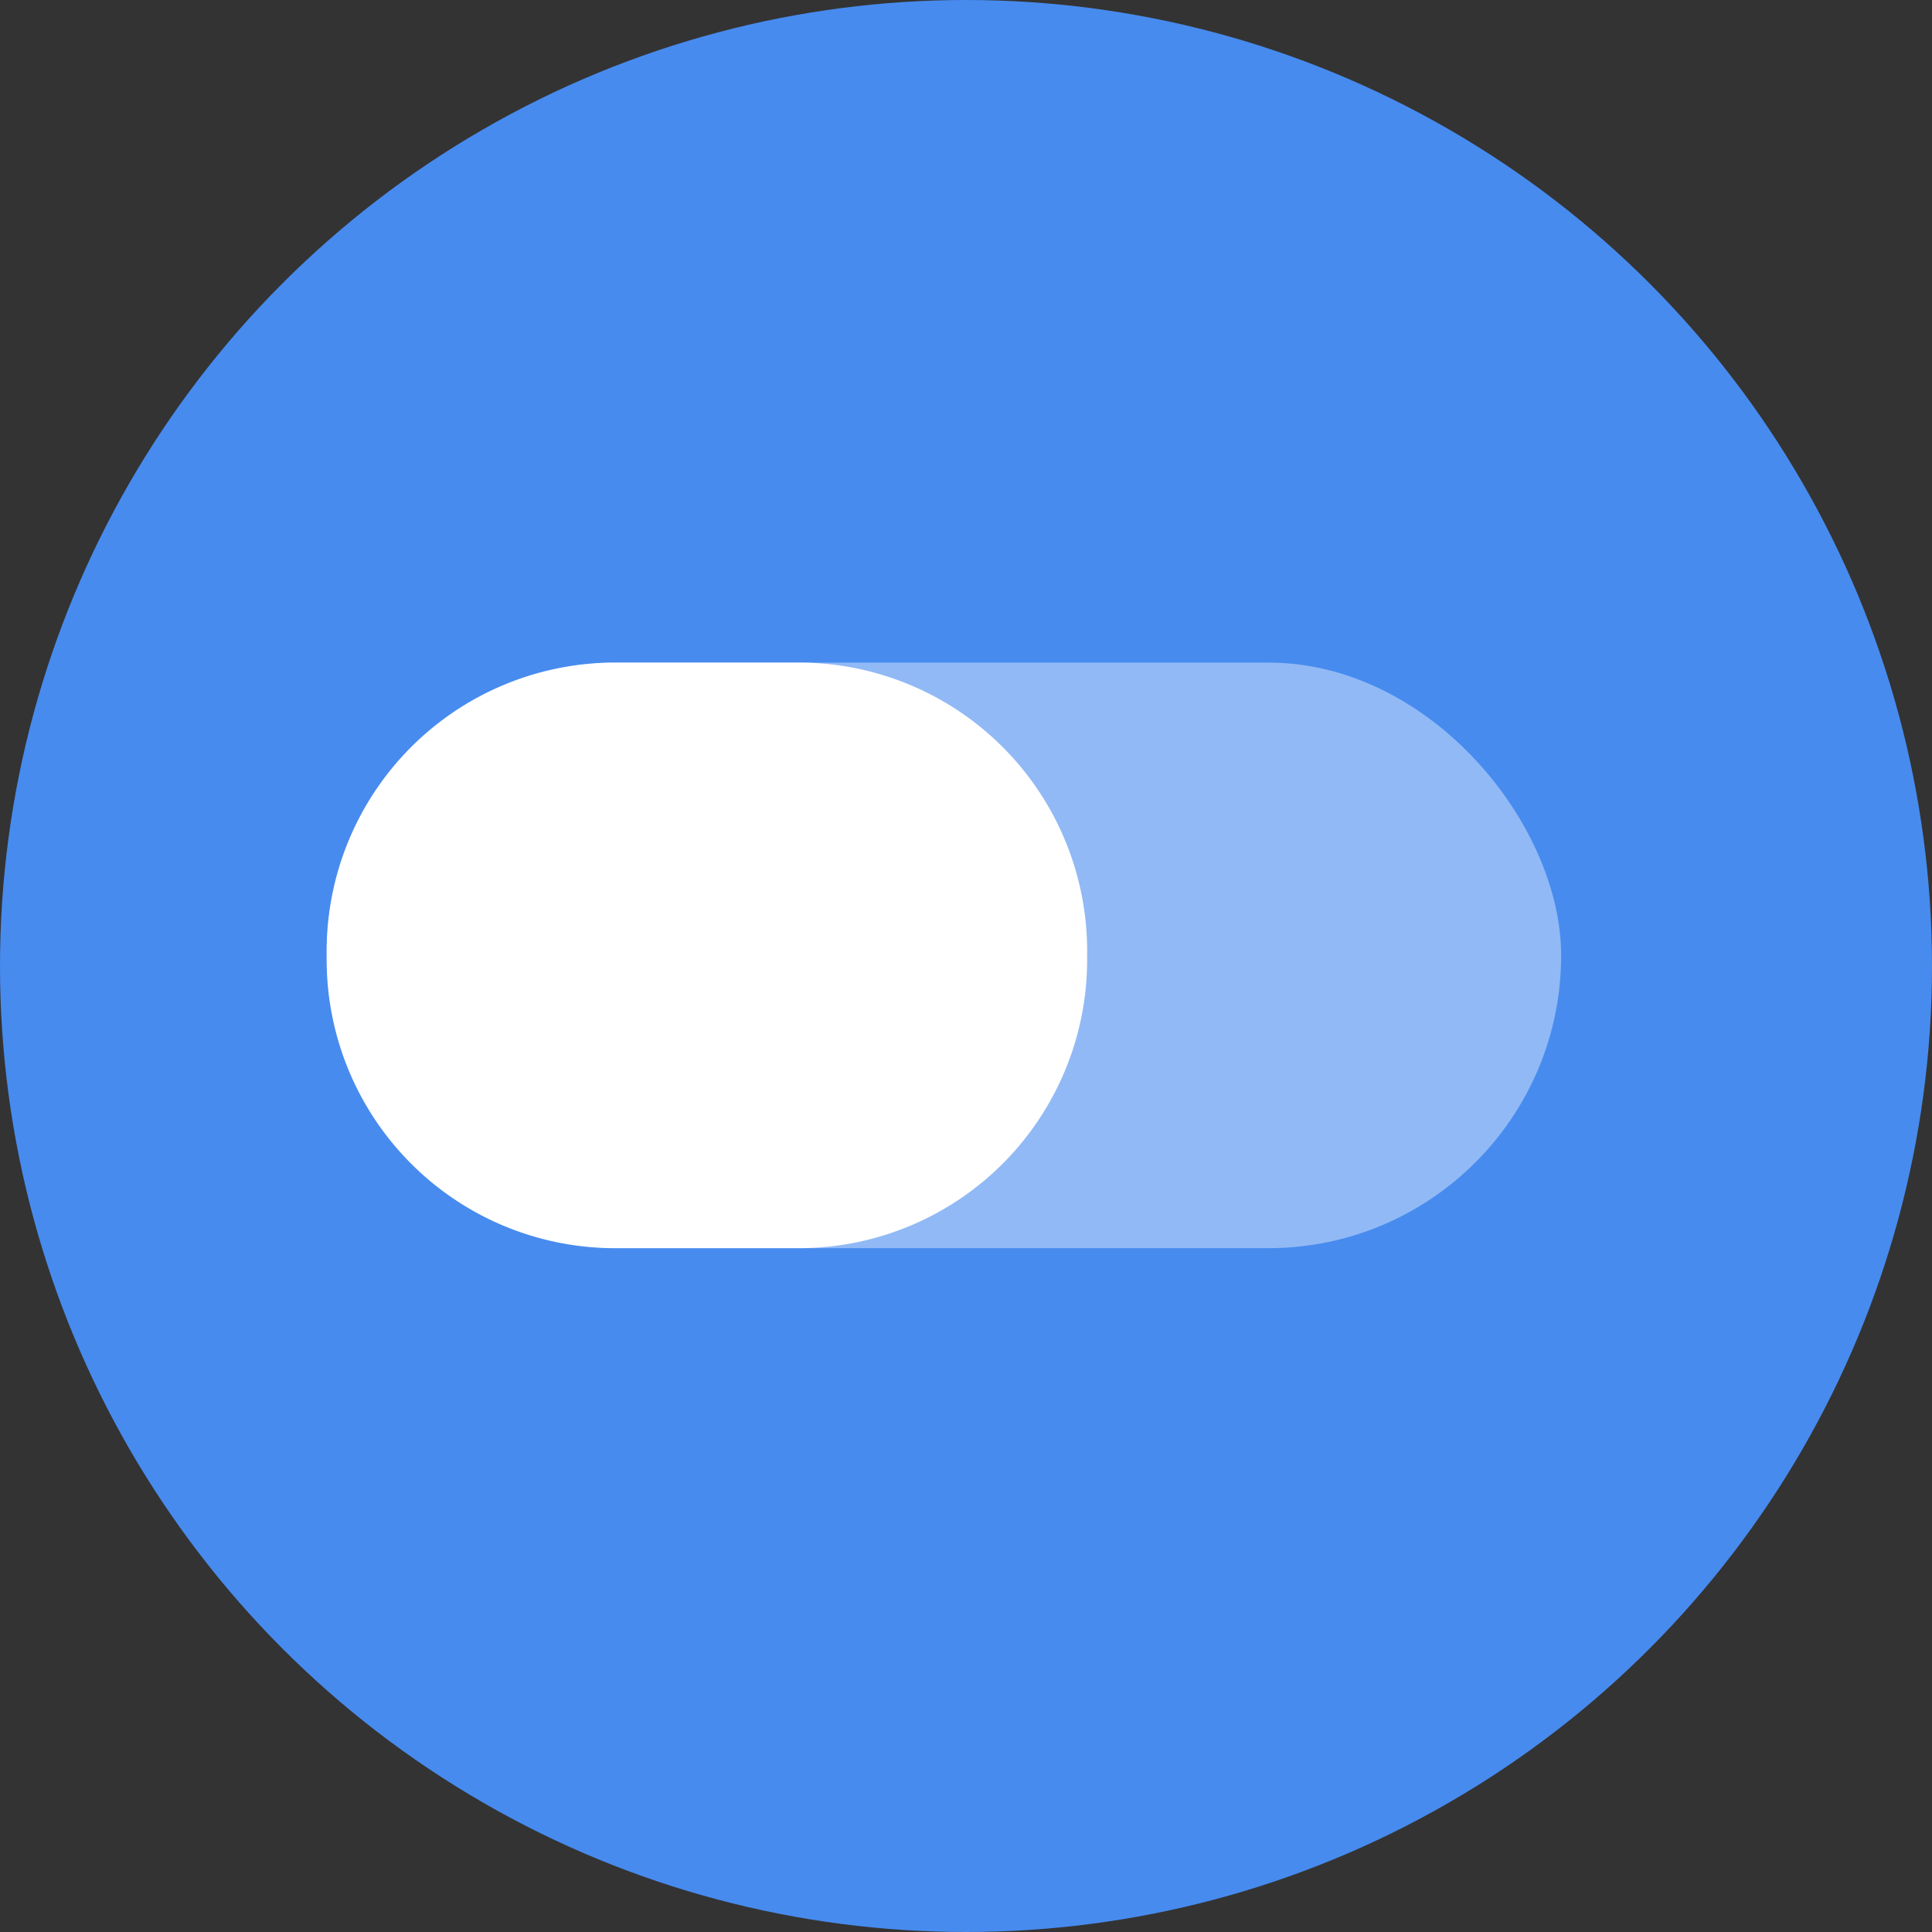
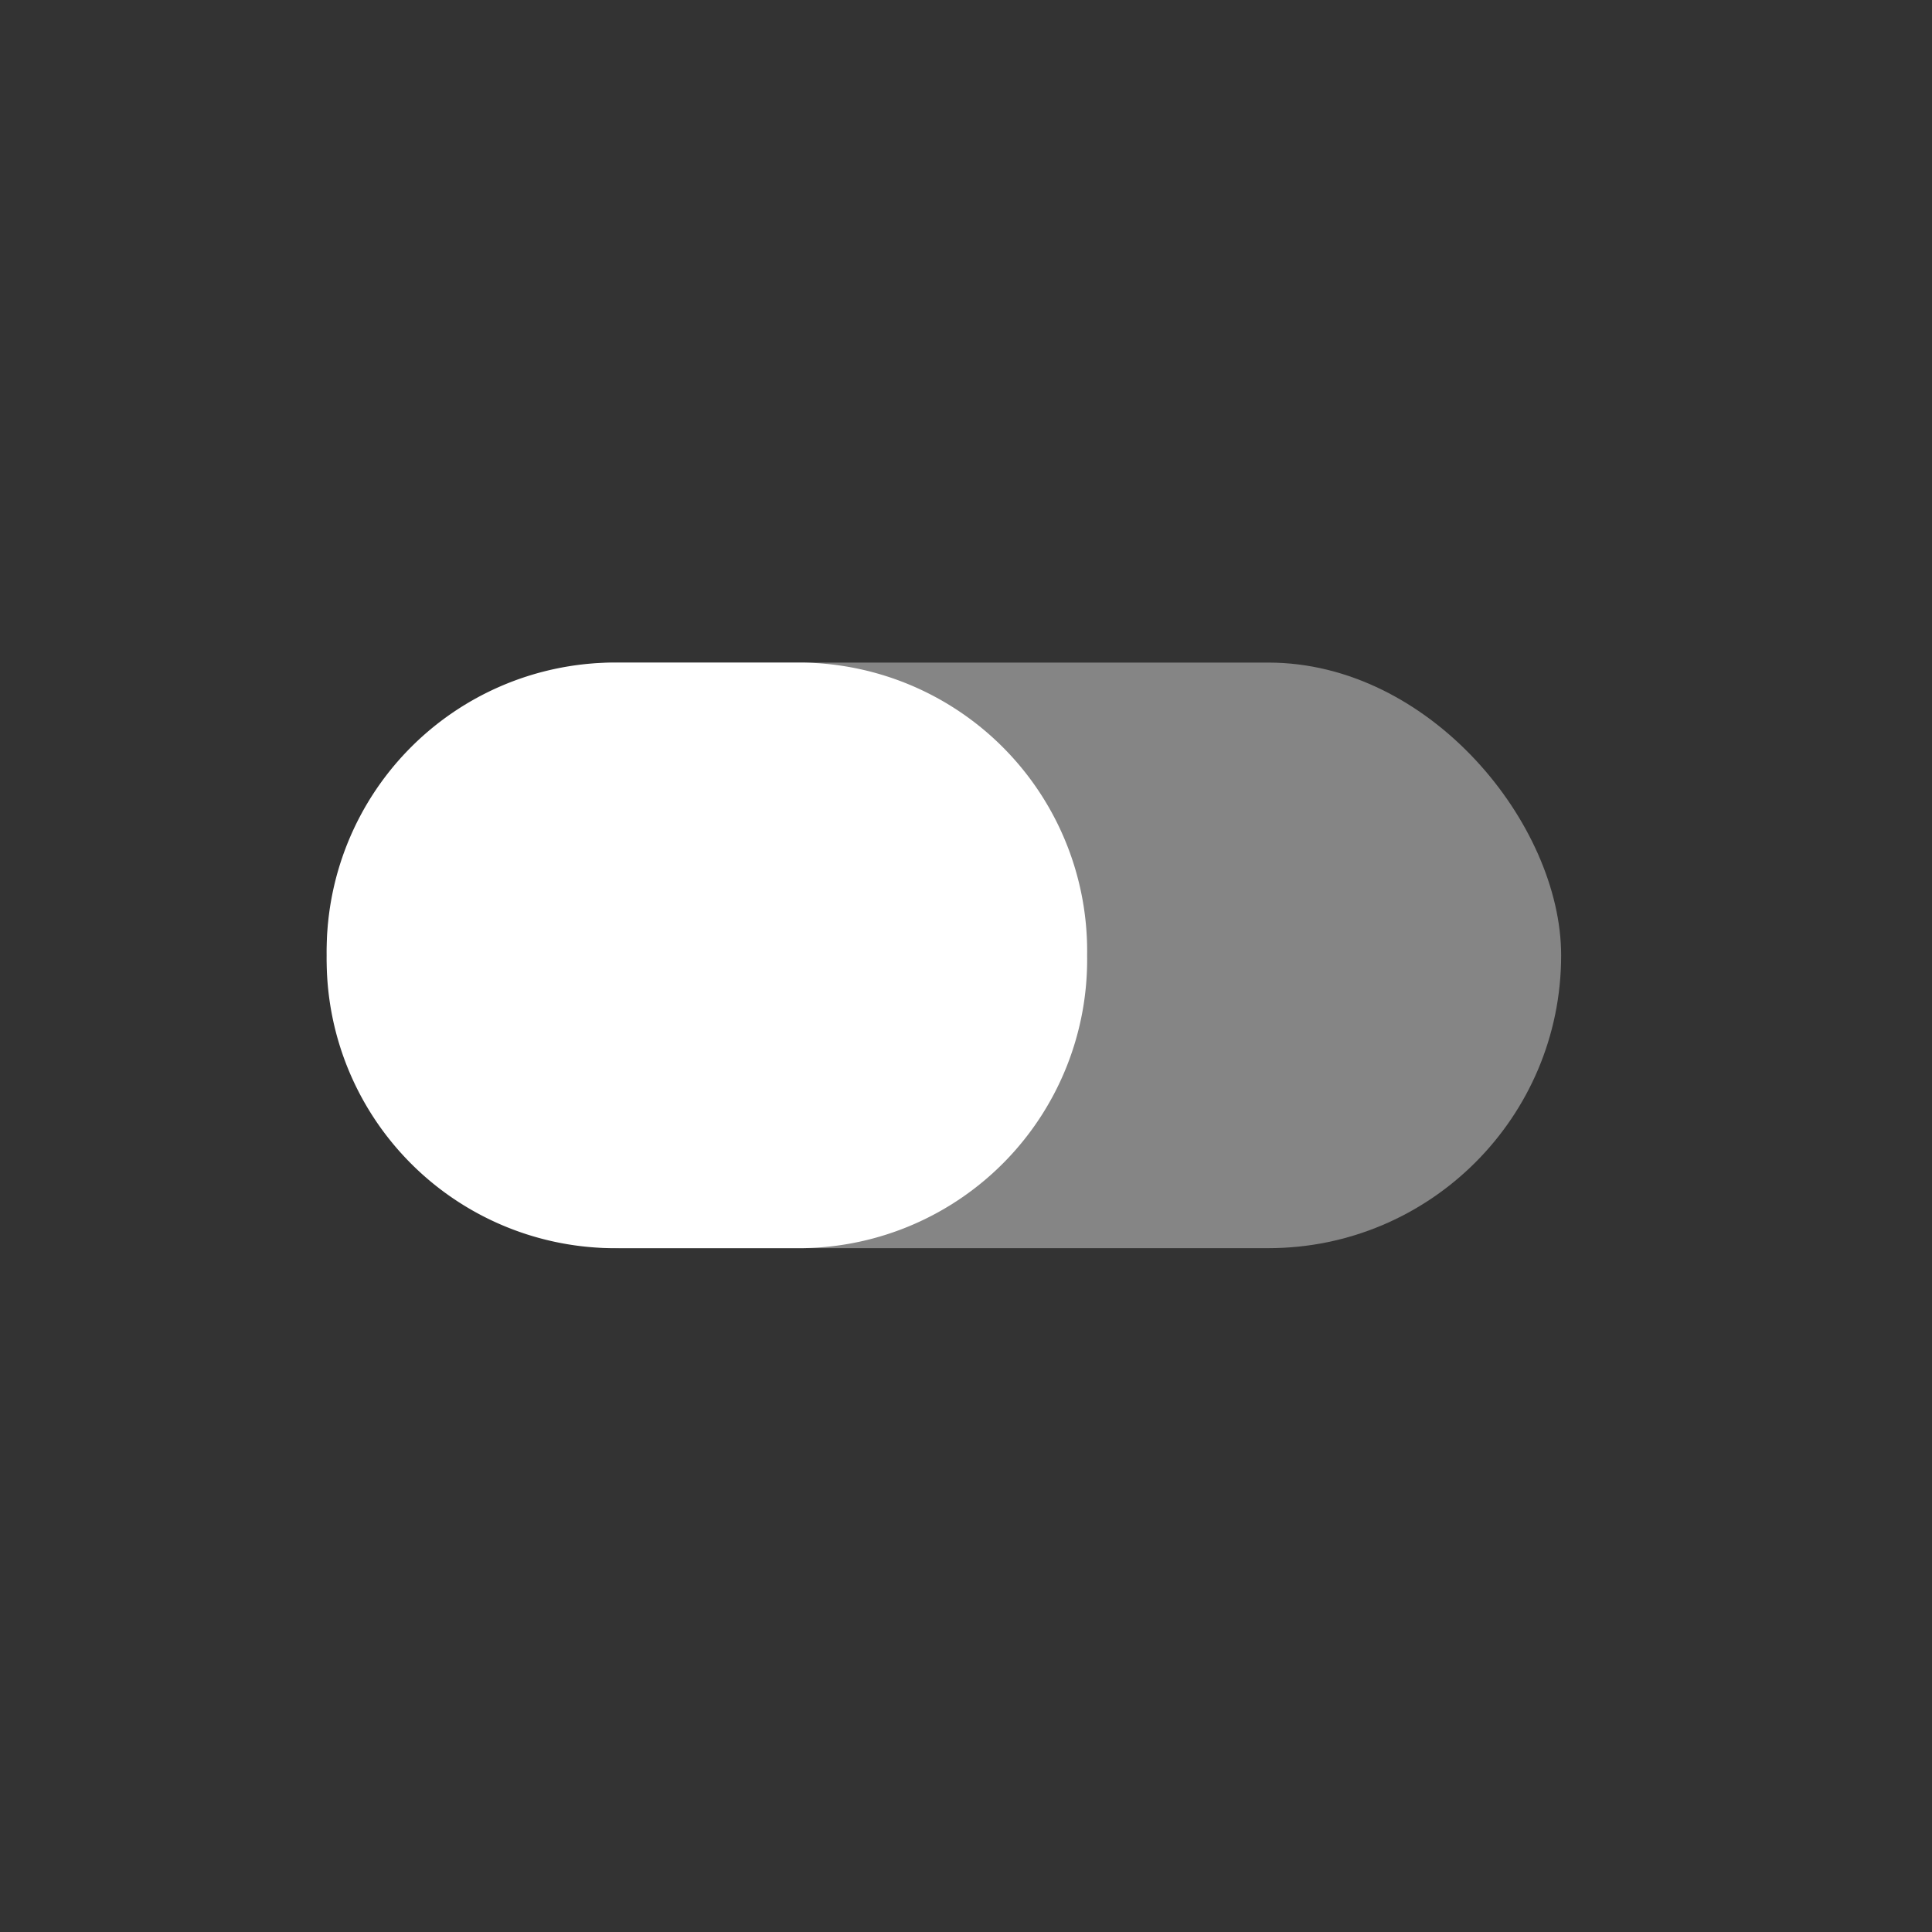
<svg xmlns="http://www.w3.org/2000/svg" width="42" height="42" viewBox="0 0 42 42">
  <rect x="0" y="0" width="42" height="42" fill="#333333" stroke="none" />
  <g id="Groupe_7091" data-name="Groupe 7091" transform="translate(5672 7646)">
    <g id="Groupe_7088" data-name="Groupe 7088">
-       <circle id="Ellipse_1684" data-name="Ellipse 1684" cx="21" cy="21" r="21" transform="translate(-5672 -7646)" fill="#478bef" />
      <g id="Groupe_7087" data-name="Groupe 7087" transform="translate(-6061 -7666)">
        <rect id="Rectangle_5932" data-name="Rectangle 5932" width="26.836" height="12.73" rx="6.365" transform="translate(396.102 34.404)" fill="#fff" opacity="0.4" />
        <path id="Tracé_22631" data-name="Tracé 22631" d="M6.173,0h4.185a6.271,6.271,0,0,1,6.173,6.365,6.271,6.271,0,0,1-6.173,6.365H6.173A6.271,6.271,0,0,1,0,6.365,6.271,6.271,0,0,1,6.173,0Z" transform="translate(396.102 34.404)" fill="#fff" />
      </g>
    </g>
  </g>
</svg>